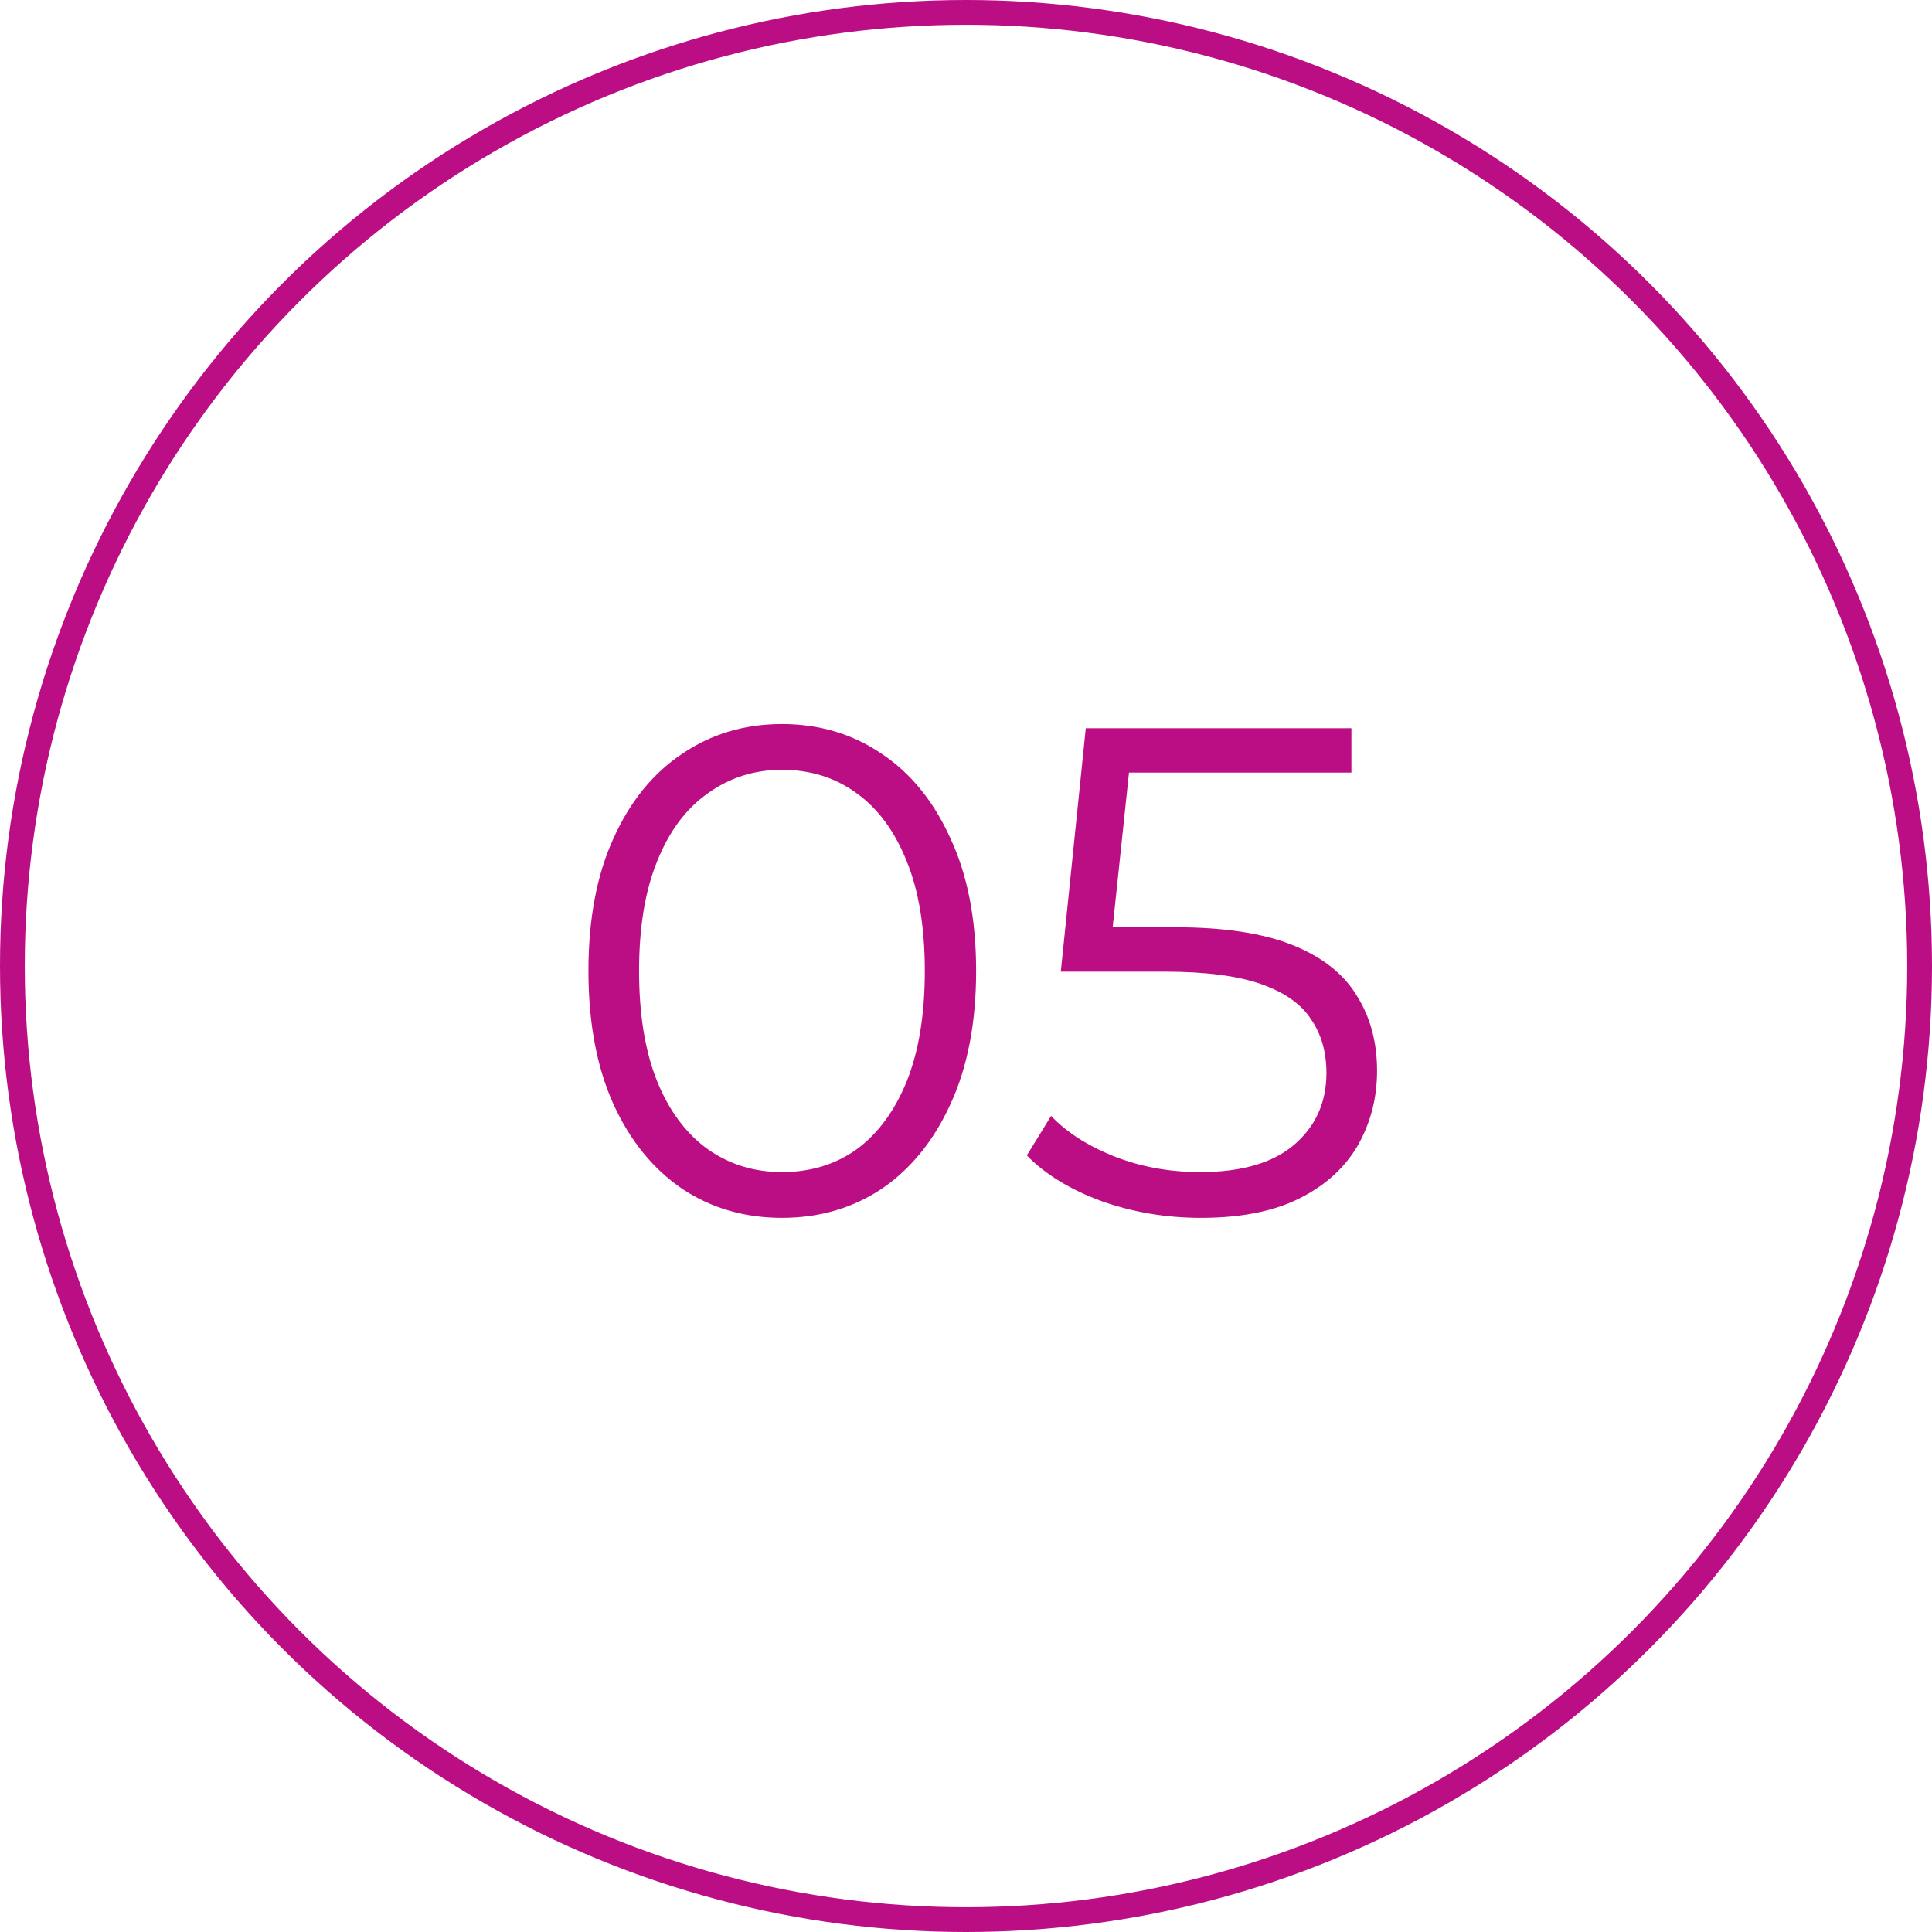
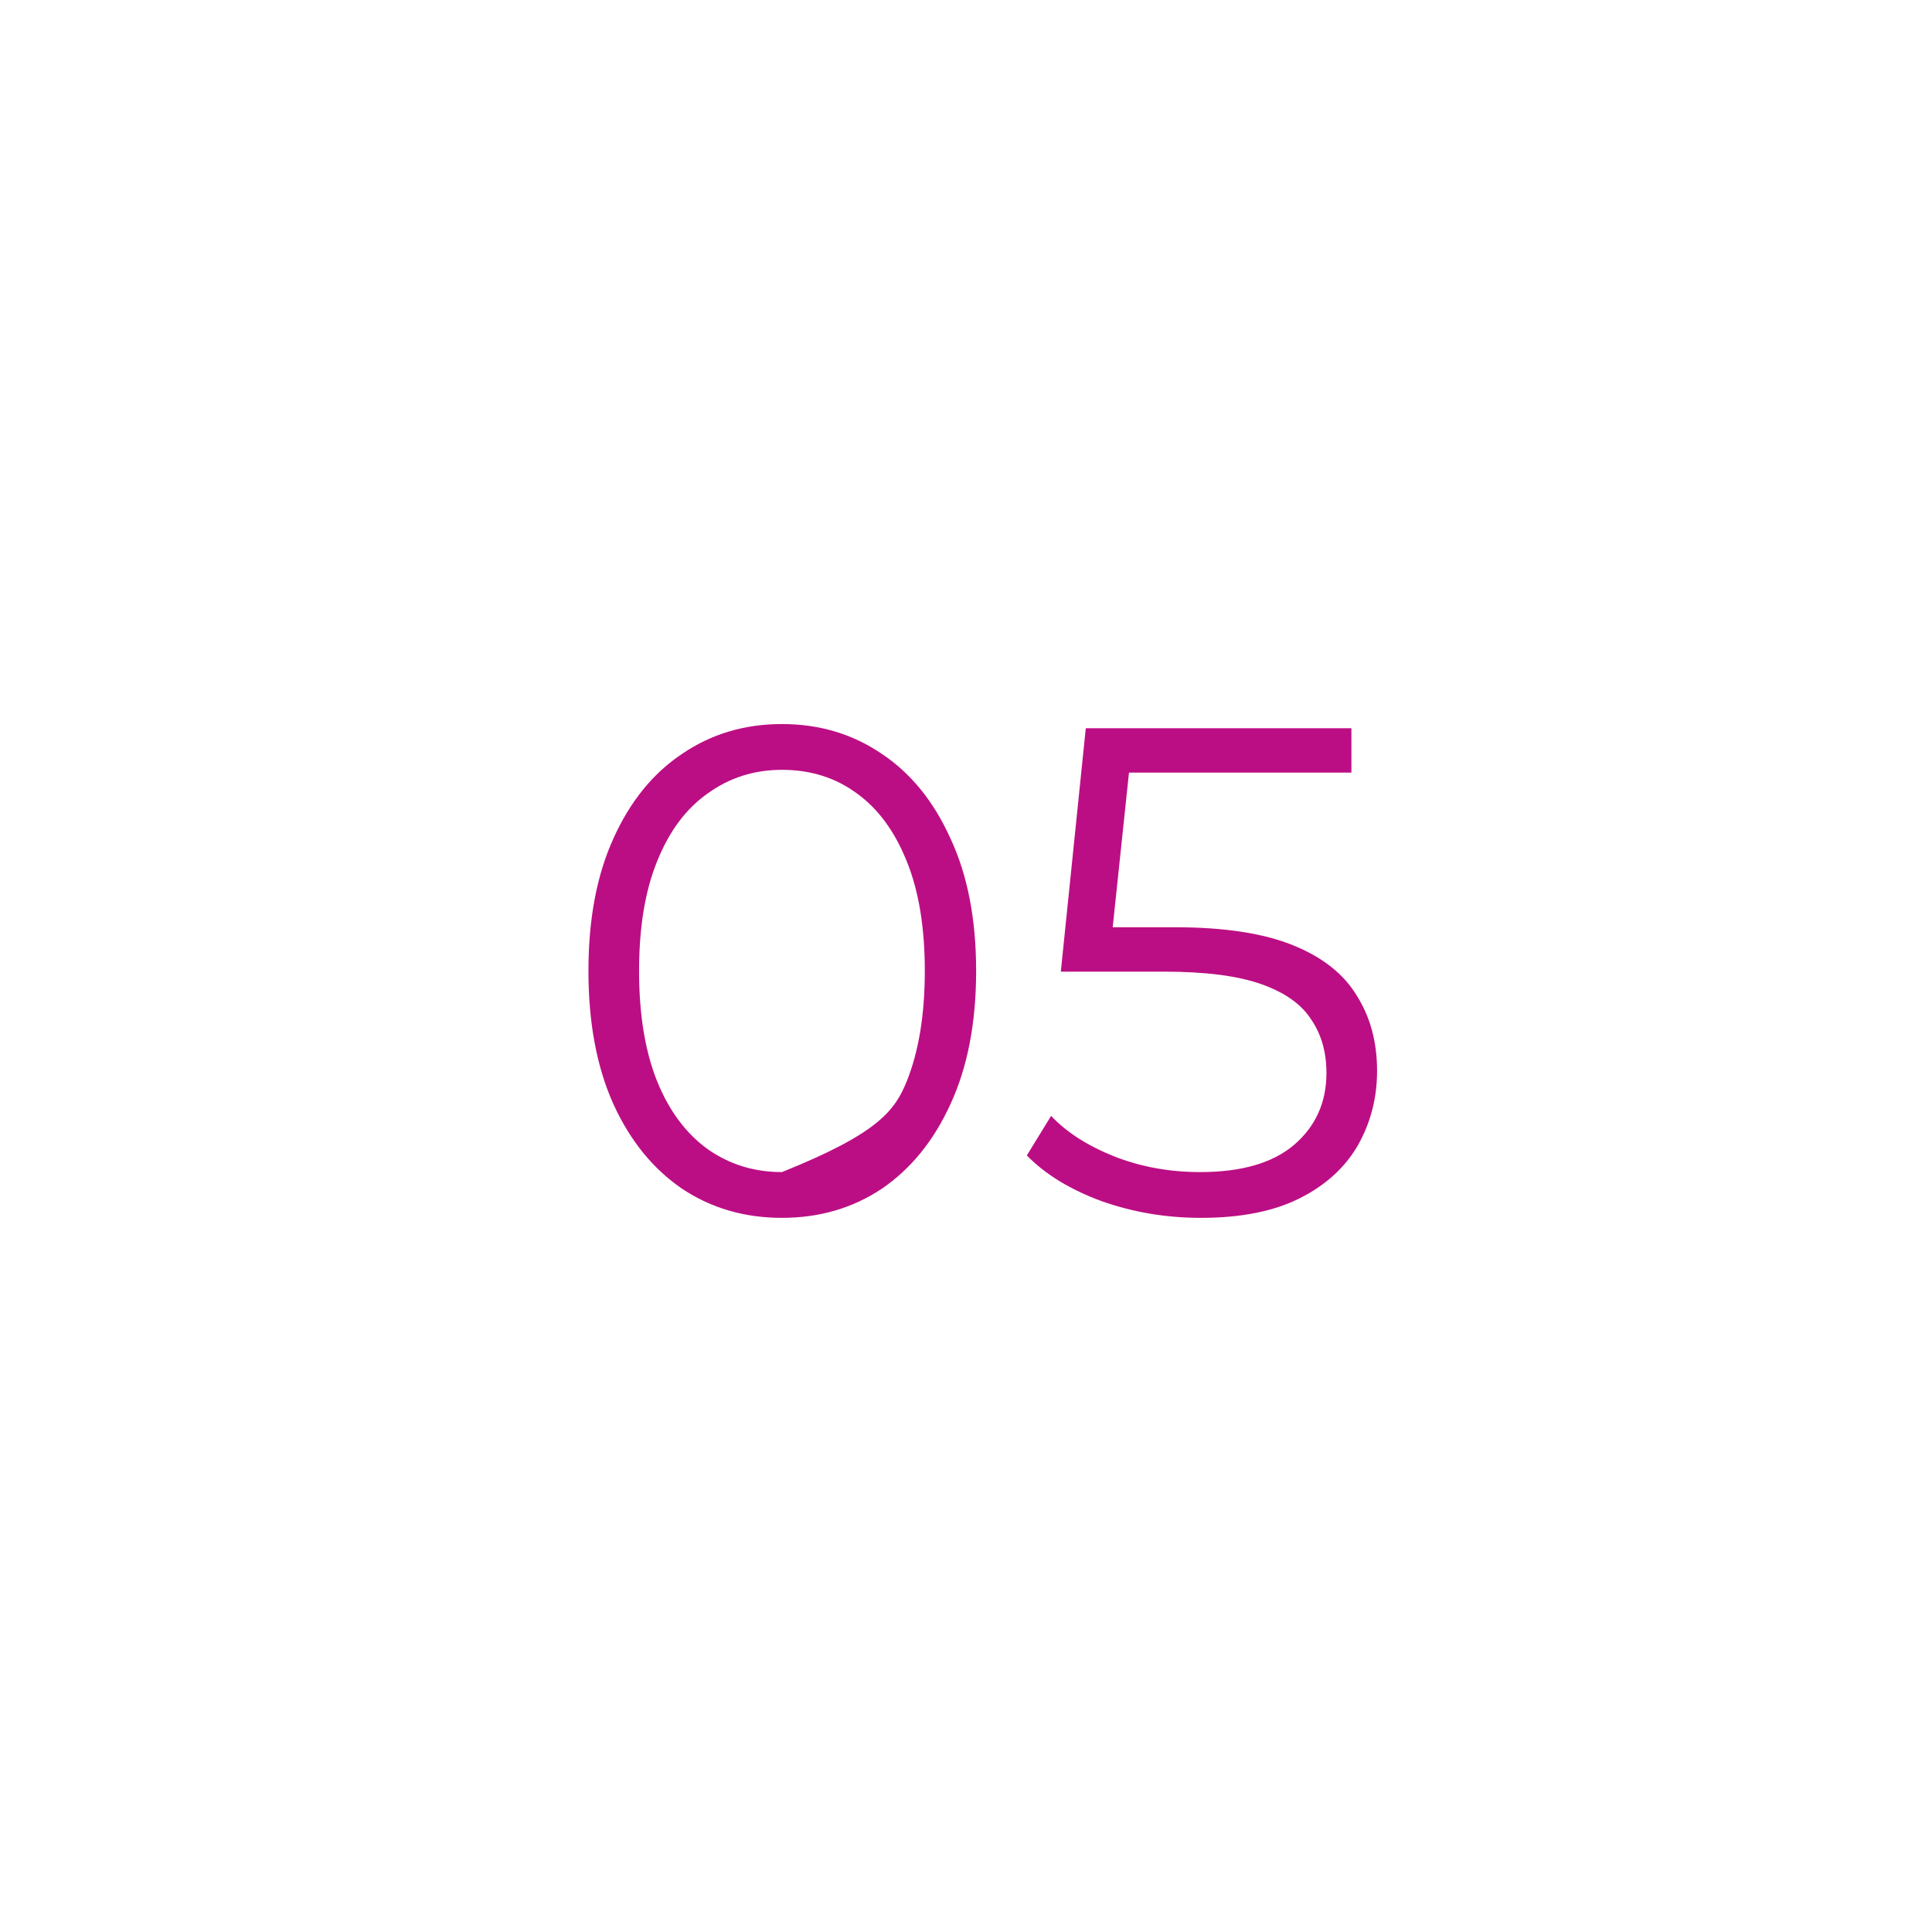
<svg xmlns="http://www.w3.org/2000/svg" viewBox="0 0 78.00 78.00" data-guides="{&quot;vertical&quot;:[],&quot;horizontal&quot;:[]}">
  <defs />
-   <path fill="#bc0e84" stroke="none" fill-opacity="1" stroke-width="1" stroke-opacity="1" id="tSvg103130e49ad" title="Path 2" d="M31.569 49.168C30.057 49.168 28.713 48.776 27.537 47.992C26.361 47.189 25.437 46.051 24.765 44.576C24.093 43.083 23.757 41.291 23.757 39.2C23.757 37.109 24.093 35.327 24.765 33.852C25.437 32.359 26.361 31.22 27.537 30.436C28.713 29.633 30.057 29.232 31.569 29.232C33.081 29.232 34.425 29.633 35.601 30.436C36.777 31.22 37.701 32.359 38.373 33.852C39.063 35.327 39.409 37.109 39.409 39.2C39.409 41.291 39.063 43.083 38.373 44.576C37.701 46.051 36.777 47.189 35.601 47.992C34.425 48.776 33.081 49.168 31.569 49.168ZM31.569 47.32C32.726 47.32 33.734 47.012 34.593 46.396C35.451 45.761 36.123 44.847 36.609 43.652C37.094 42.439 37.337 40.955 37.337 39.2C37.337 37.445 37.094 35.971 36.609 34.776C36.123 33.563 35.451 32.648 34.593 32.032C33.734 31.397 32.726 31.08 31.569 31.08C30.449 31.08 29.45 31.397 28.573 32.032C27.695 32.648 27.014 33.563 26.529 34.776C26.043 35.971 25.801 37.445 25.801 39.2C25.801 40.955 26.043 42.439 26.529 43.652C27.014 44.847 27.695 45.761 28.573 46.396C29.45 47.012 30.449 47.32 31.569 47.32ZM48.484 49.168C47.084 49.168 45.749 48.944 44.48 48.496C43.211 48.029 42.203 47.413 41.456 46.648C41.782 46.116 42.109 45.584 42.436 45.052C43.052 45.705 43.892 46.247 44.956 46.676C46.038 47.105 47.205 47.32 48.456 47.32C50.117 47.32 51.377 46.956 52.236 46.228C53.113 45.481 53.552 44.511 53.552 43.316C53.552 42.476 53.346 41.757 52.936 41.16C52.544 40.544 51.872 40.068 50.92 39.732C49.968 39.396 48.661 39.228 47 39.228C45.609 39.228 44.218 39.228 42.828 39.228C43.164 35.952 43.5 32.676 43.836 29.4C47.41 29.4 50.985 29.4 54.56 29.4C54.56 29.997 54.56 30.595 54.56 31.192C51.256 31.192 47.952 31.192 44.648 31.192C44.993 30.865 45.339 30.539 45.684 30.212C45.395 32.956 45.105 35.7 44.816 38.444C44.471 38.108 44.125 37.772 43.78 37.436C45.002 37.436 46.225 37.436 47.448 37.436C49.426 37.436 51.013 37.679 52.208 38.164C53.403 38.649 54.261 39.331 54.784 40.208C55.325 41.067 55.596 42.075 55.596 43.232C55.596 44.333 55.334 45.341 54.812 46.256C54.289 47.152 53.505 47.861 52.46 48.384C51.414 48.907 50.089 49.168 48.484 49.168Z" />
-   <ellipse stroke="#bc0e84" cx="39" cy="39" r="38.5" id="tSvg140990a1818" title="Ellipse 2" fill="none" fill-opacity="1" stroke-opacity="1" rx="38.5" ry="38.5" style="transform: rotate(0deg); transform-origin: 39px 39px;" />
+   <path fill="#bc0e84" stroke="none" fill-opacity="1" stroke-width="1" stroke-opacity="1" id="tSvg103130e49ad" title="Path 2" d="M31.569 49.168C30.057 49.168 28.713 48.776 27.537 47.992C26.361 47.189 25.437 46.051 24.765 44.576C24.093 43.083 23.757 41.291 23.757 39.2C23.757 37.109 24.093 35.327 24.765 33.852C25.437 32.359 26.361 31.22 27.537 30.436C28.713 29.633 30.057 29.232 31.569 29.232C33.081 29.232 34.425 29.633 35.601 30.436C36.777 31.22 37.701 32.359 38.373 33.852C39.063 35.327 39.409 37.109 39.409 39.2C39.409 41.291 39.063 43.083 38.373 44.576C37.701 46.051 36.777 47.189 35.601 47.992C34.425 48.776 33.081 49.168 31.569 49.168ZM31.569 47.32C35.451 45.761 36.123 44.847 36.609 43.652C37.094 42.439 37.337 40.955 37.337 39.2C37.337 37.445 37.094 35.971 36.609 34.776C36.123 33.563 35.451 32.648 34.593 32.032C33.734 31.397 32.726 31.08 31.569 31.08C30.449 31.08 29.45 31.397 28.573 32.032C27.695 32.648 27.014 33.563 26.529 34.776C26.043 35.971 25.801 37.445 25.801 39.2C25.801 40.955 26.043 42.439 26.529 43.652C27.014 44.847 27.695 45.761 28.573 46.396C29.45 47.012 30.449 47.32 31.569 47.32ZM48.484 49.168C47.084 49.168 45.749 48.944 44.48 48.496C43.211 48.029 42.203 47.413 41.456 46.648C41.782 46.116 42.109 45.584 42.436 45.052C43.052 45.705 43.892 46.247 44.956 46.676C46.038 47.105 47.205 47.32 48.456 47.32C50.117 47.32 51.377 46.956 52.236 46.228C53.113 45.481 53.552 44.511 53.552 43.316C53.552 42.476 53.346 41.757 52.936 41.16C52.544 40.544 51.872 40.068 50.92 39.732C49.968 39.396 48.661 39.228 47 39.228C45.609 39.228 44.218 39.228 42.828 39.228C43.164 35.952 43.5 32.676 43.836 29.4C47.41 29.4 50.985 29.4 54.56 29.4C54.56 29.997 54.56 30.595 54.56 31.192C51.256 31.192 47.952 31.192 44.648 31.192C44.993 30.865 45.339 30.539 45.684 30.212C45.395 32.956 45.105 35.7 44.816 38.444C44.471 38.108 44.125 37.772 43.78 37.436C45.002 37.436 46.225 37.436 47.448 37.436C49.426 37.436 51.013 37.679 52.208 38.164C53.403 38.649 54.261 39.331 54.784 40.208C55.325 41.067 55.596 42.075 55.596 43.232C55.596 44.333 55.334 45.341 54.812 46.256C54.289 47.152 53.505 47.861 52.46 48.384C51.414 48.907 50.089 49.168 48.484 49.168Z" />
</svg>